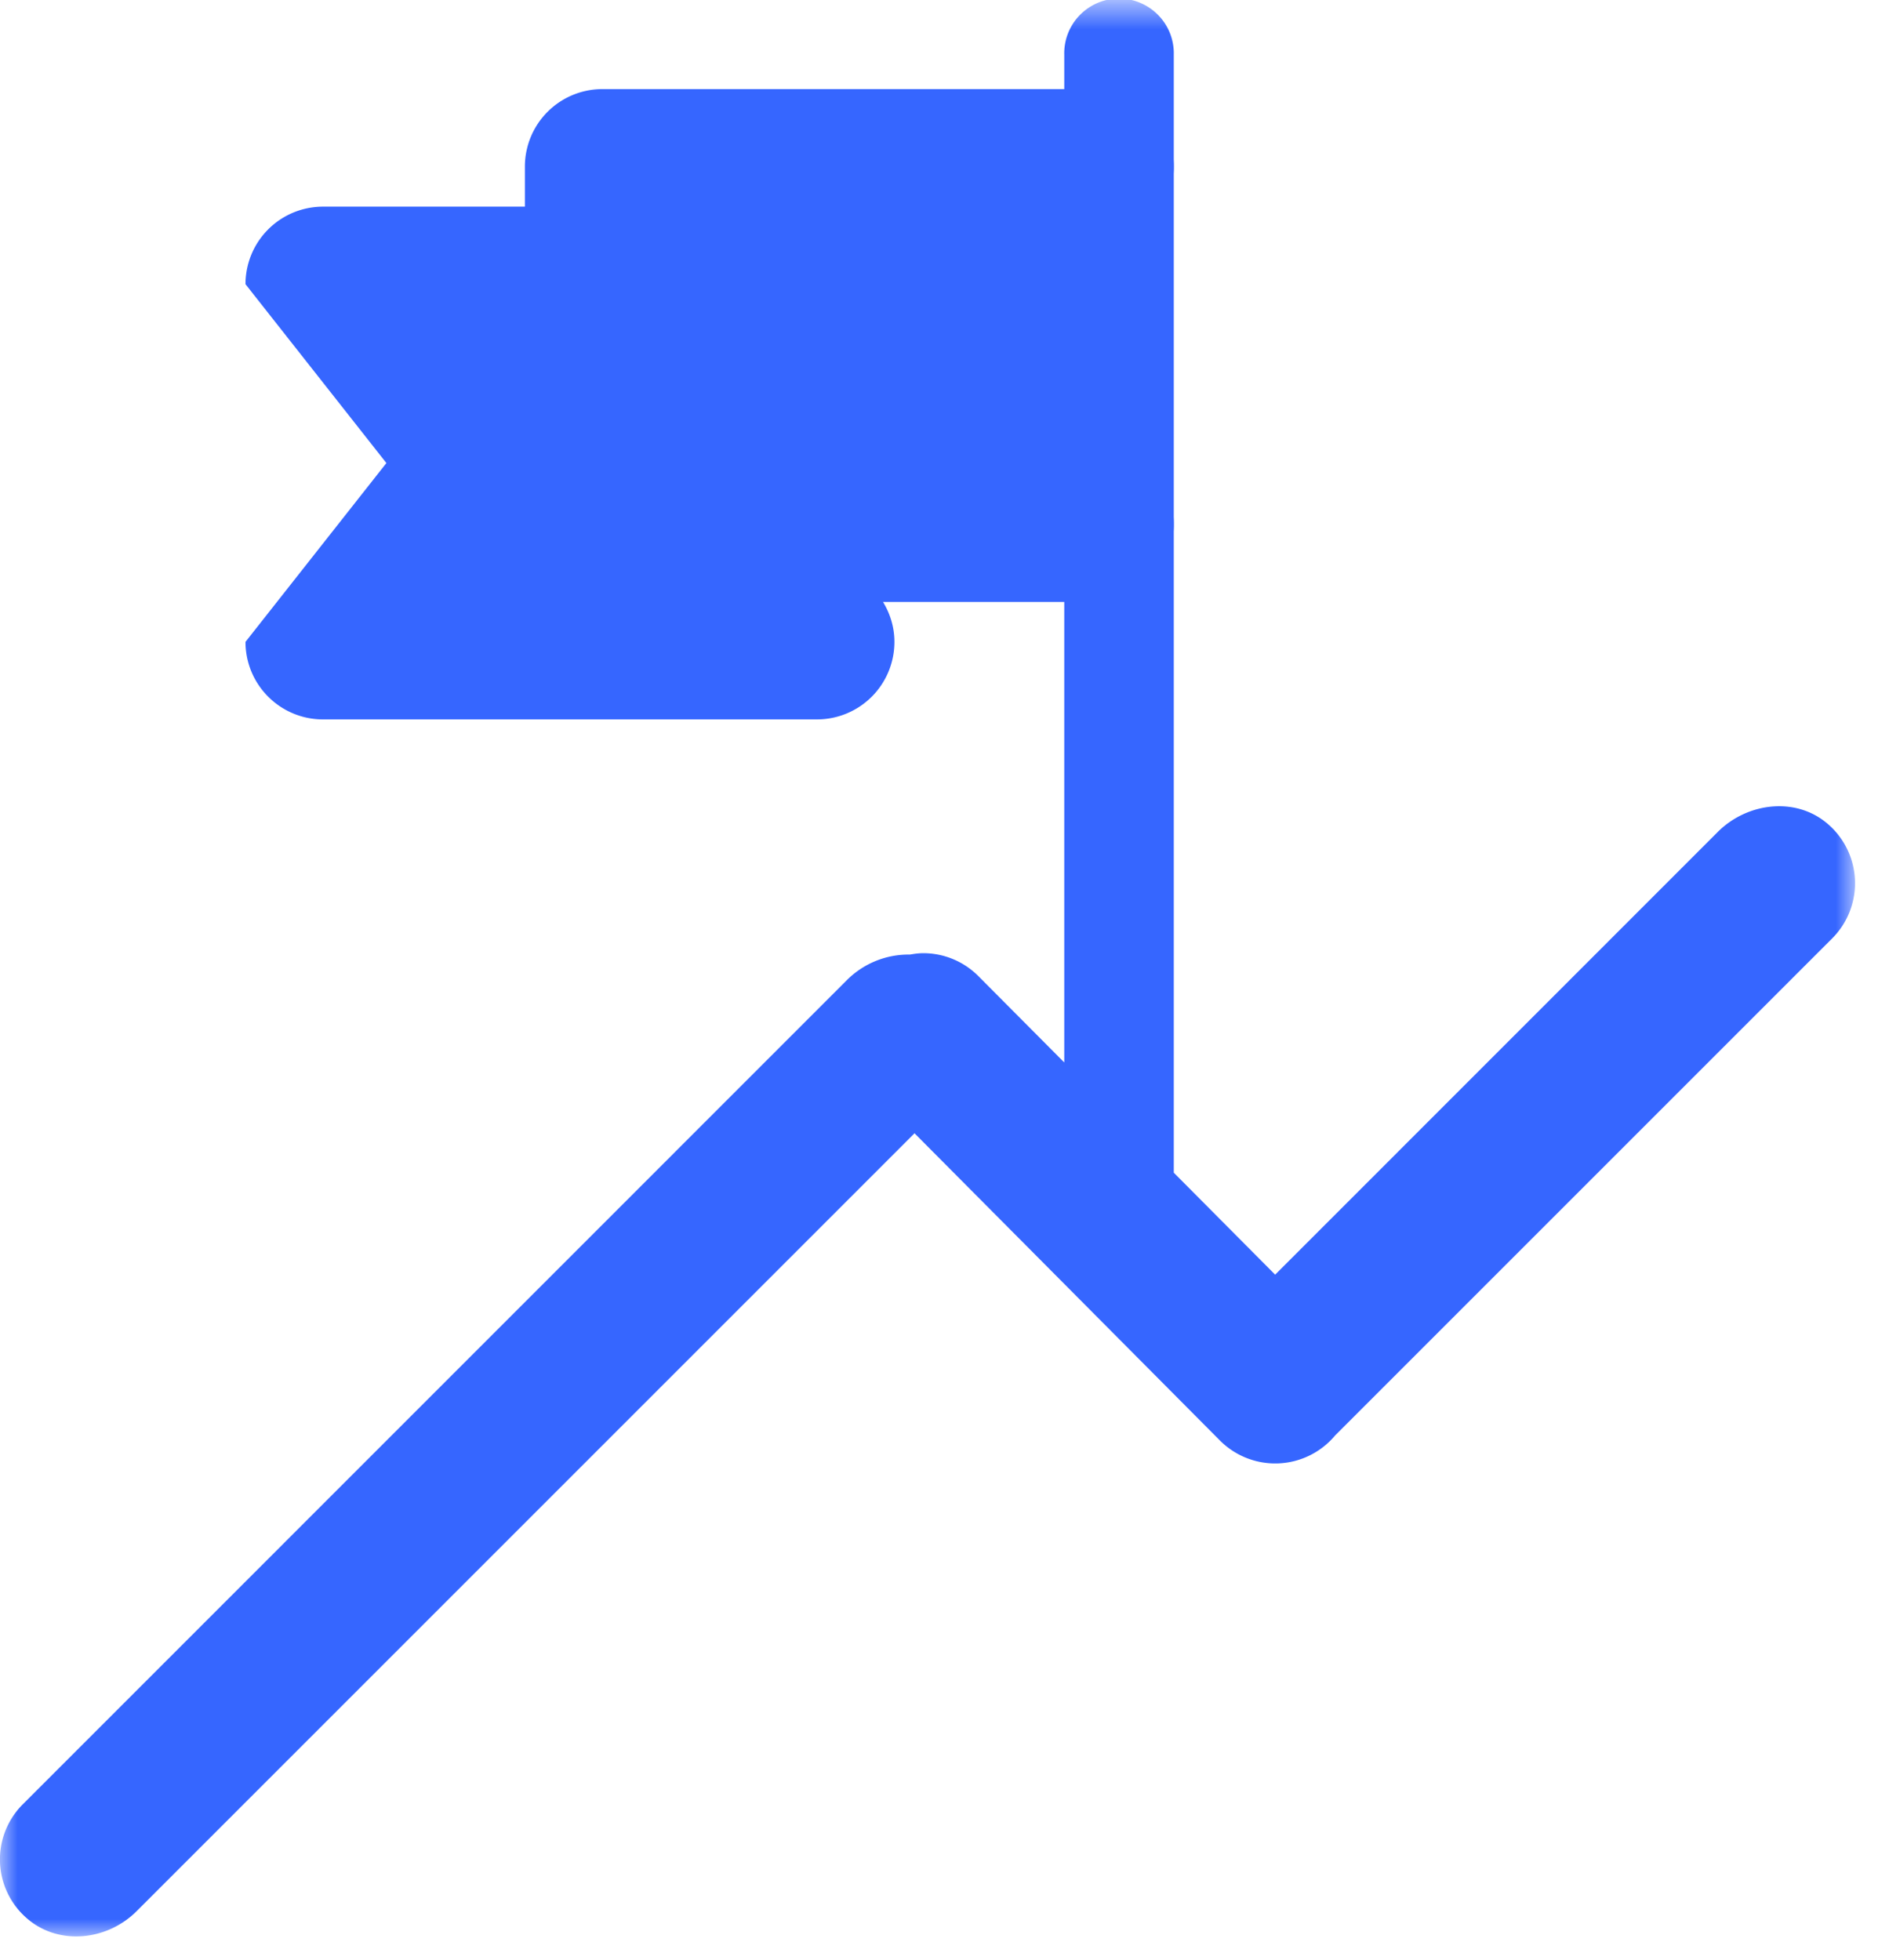
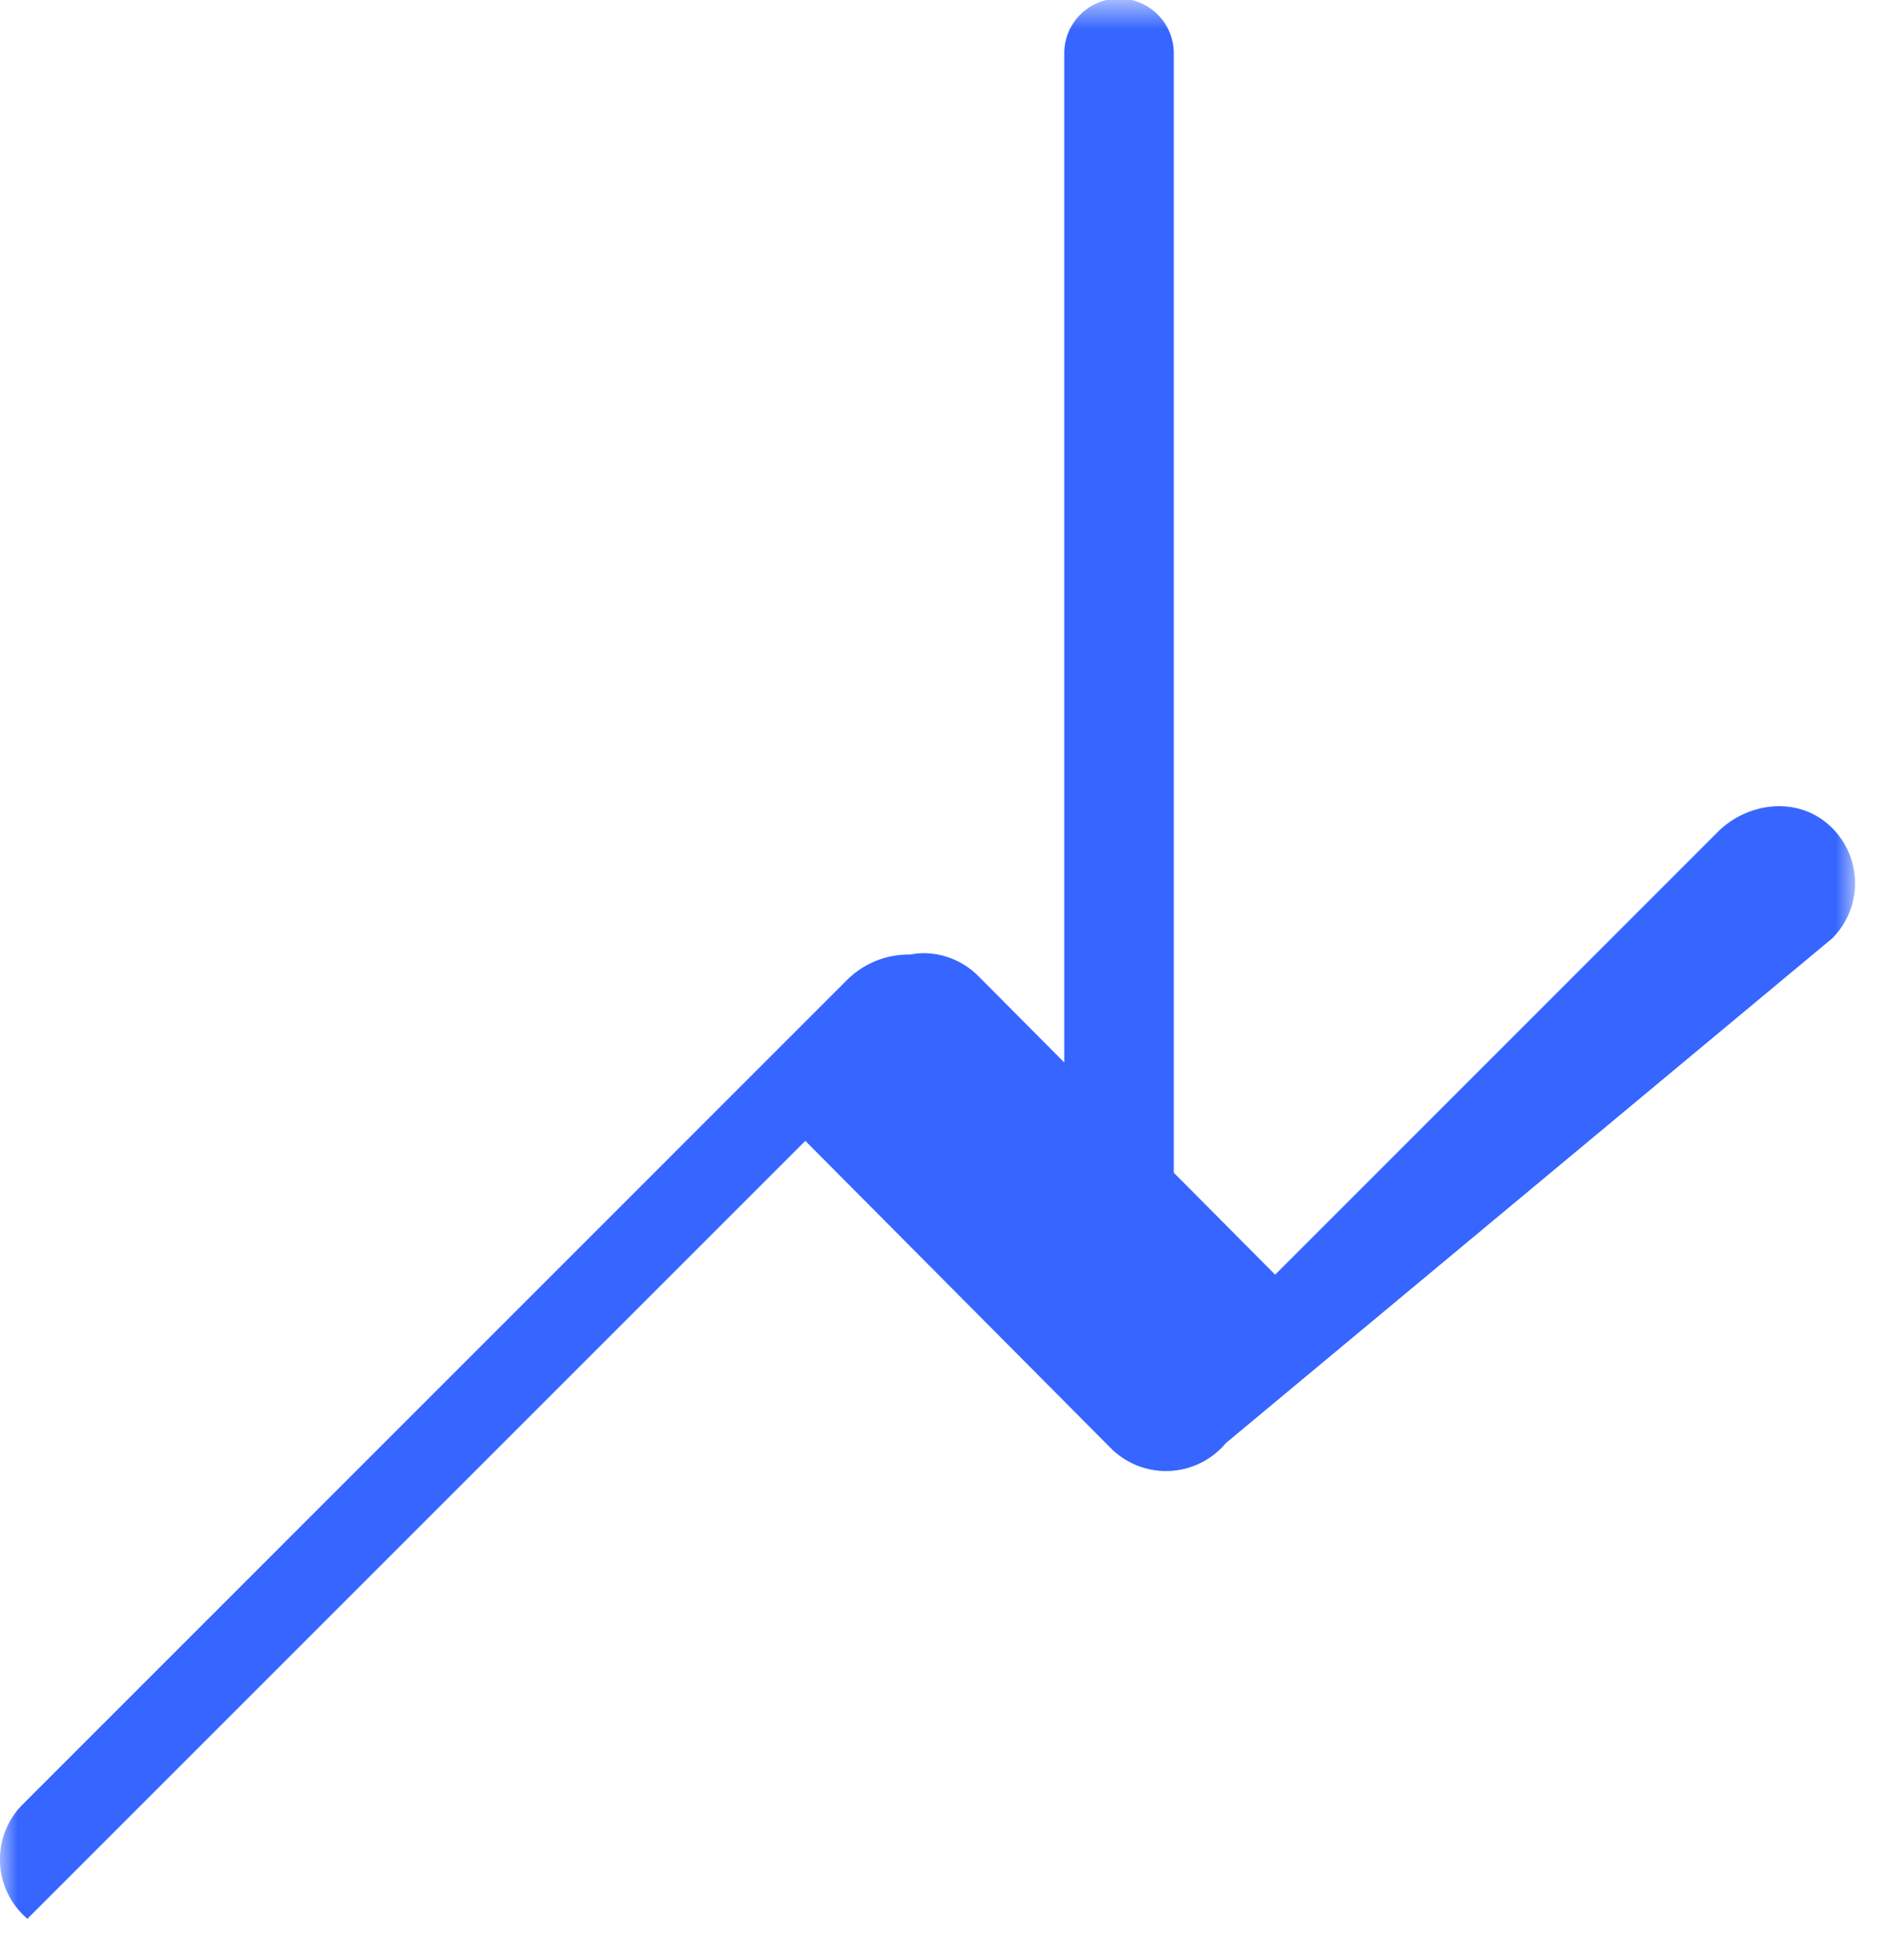
<svg xmlns="http://www.w3.org/2000/svg" xmlns:xlink="http://www.w3.org/1999/xlink" width="53" height="55">
  <defs>
    <path id="a" d="M0 .669h52.046V55H0z" />
  </defs>
  <g fill="none" fill-rule="evenodd">
-     <path d="M30.757 12.534h-.713V6.851h.713a2.174 2.174 0 002.176-2.176A2.174 2.174 0 0030.757 2.5H16.903a2.174 2.174 0 00-2.176 2.176v1.122H9.065a2.175 2.175 0 00-2.177 2.176l3.953 5.018-3.953 5.017c0 1.203.974 2.176 2.177 2.176h13.854a2.174 2.174 0 002.176-2.176c0-.412-.121-.793-.32-1.12h5.982a2.175 2.175 0 002.176-2.178 2.175 2.175 0 00-2.176-2.176" fill="#3666FF" />
    <g transform="translate(0 -.67)">
      <mask id="b" fill="#fff">
        <use xlink:href="#a" />
      </mask>
-       <path d="M51.261 23.77c-.89-.75-2.24-.581-3.063.24L35.777 36.434l-2.844-2.861V2.206a1.537 1.537 0 10-3.073 0V30.48l-2.411-2.424a2.182 2.182 0 00-1.548-.642c-.125 0-.249.018-.372.039a2.444 2.444 0 00-1.761.71L.642 51.292a2.185 2.185 0 00.127 3.214c.886.759 2.239.613 3.064-.213l21.826-21.826 8.571 8.622a2.19 2.19 0 003.229-.143L51.405 27a2.19 2.19 0 00-.144-3.23" fill="#3666FF" mask="url(#b)" />
+       <path d="M51.261 23.77c-.89-.75-2.24-.581-3.063.24L35.777 36.434l-2.844-2.861V2.206a1.537 1.537 0 10-3.073 0V30.48l-2.411-2.424a2.182 2.182 0 00-1.548-.642c-.125 0-.249.018-.372.039a2.444 2.444 0 00-1.761.71L.642 51.292a2.185 2.185 0 00.127 3.214l21.826-21.826 8.571 8.622a2.19 2.19 0 003.229-.143L51.405 27a2.19 2.19 0 00-.144-3.23" fill="#3666FF" mask="url(#b)" />
    </g>
  </g>
</svg>